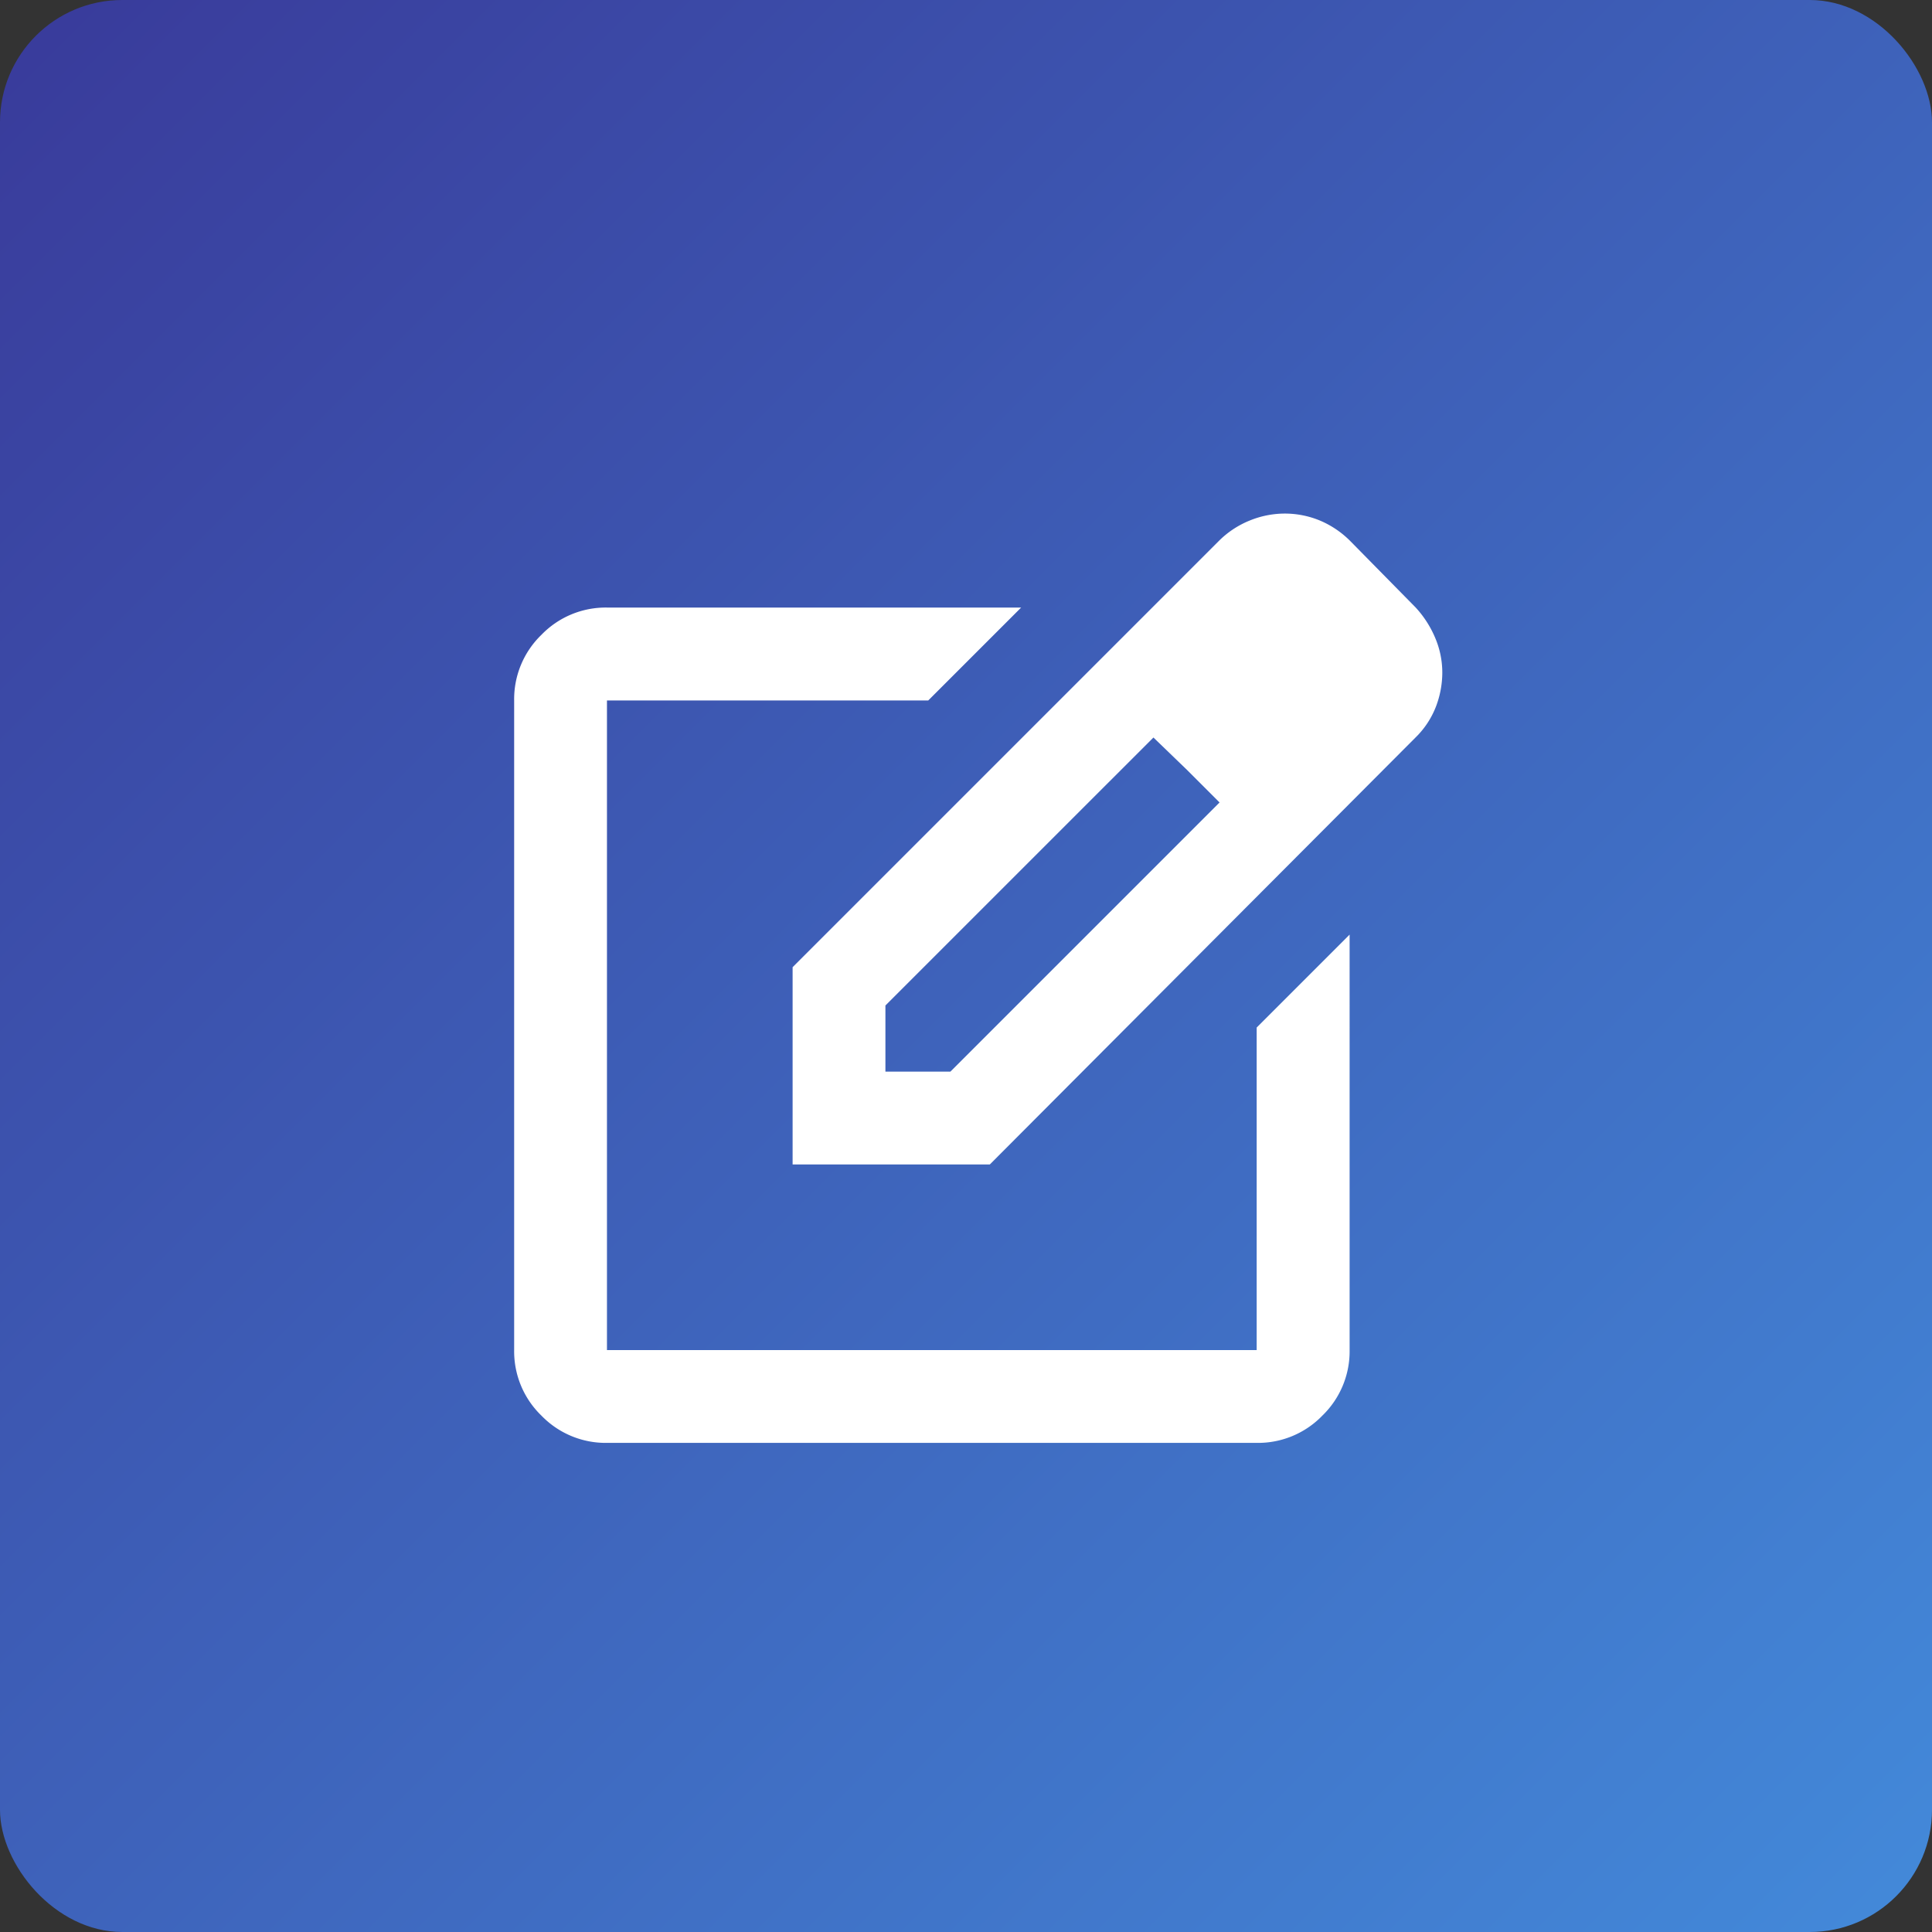
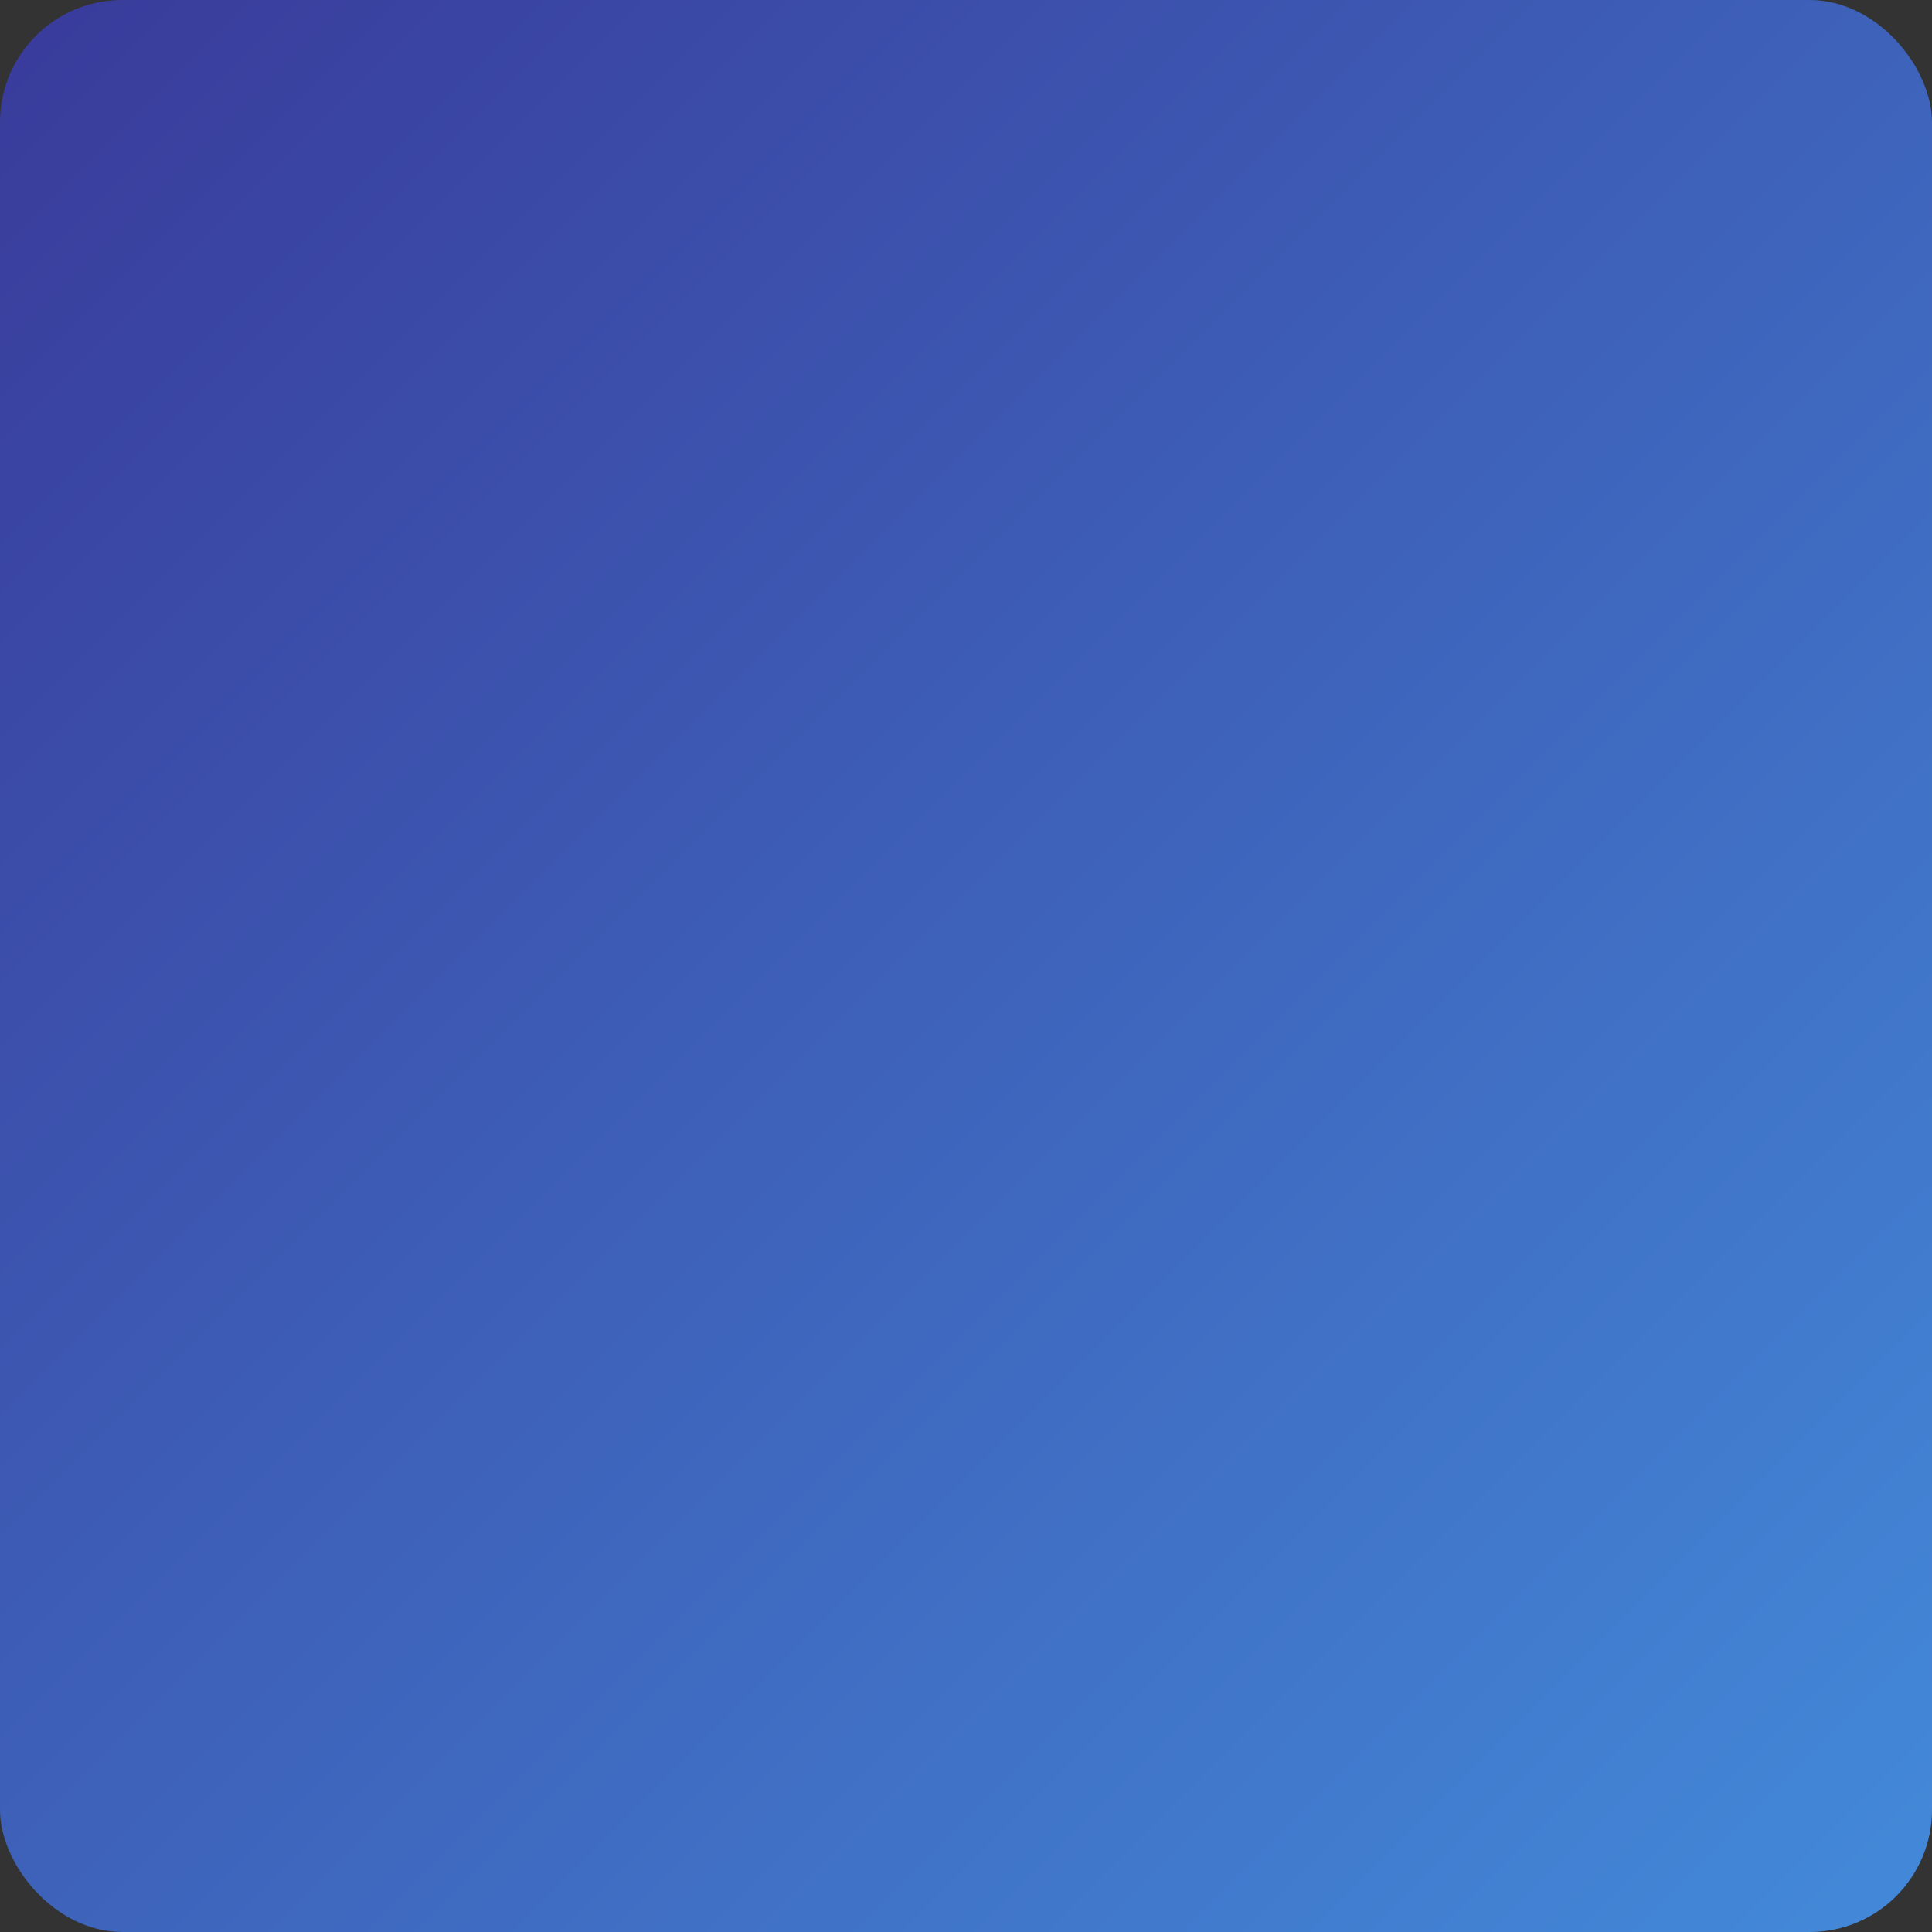
<svg xmlns="http://www.w3.org/2000/svg" width="79" height="79" viewBox="0 0 79 79">
  <rect x="0" y="0" width="79" height="79" fill="#333333" stroke="none" />
  <defs>
    <linearGradient id="linear-gradient" x2="1" y2="1" gradientUnits="objectBoundingBox">
      <stop offset="0" stop-color="#393a9a" />
      <stop offset="1" stop-color="#438ada" />
    </linearGradient>
    <clipPath id="clip-path">
      <rect id="Rectangle_13994" data-name="Rectangle 13994" width="38" height="38" transform="translate(1292 3803)" fill="#fff" />
    </clipPath>
  </defs>
  <g id="Group_13411" data-name="Group 13411" transform="translate(-520 -913.143)">
    <rect id="Rectangle_13892" data-name="Rectangle 13892" width="79" height="79" rx="5" transform="translate(520 913.143)" fill="url(#linear-gradient)" />
    <g id="Mask_Group_6" data-name="Mask Group 6" transform="translate(-751 -2868.857)" clip-path="url(#clip-path)">
-       <path id="edit_square_24dp_E3E3E3_FILL0_wght400_GRAD0_opsz24" d="M9.488-5.693a3.655,3.655,0,0,1-2.68-1.115,3.655,3.655,0,0,1-1.115-2.68V-36.055a3.655,3.655,0,0,1,1.115-2.68,3.655,3.655,0,0,1,2.68-1.115H26.424l-3.8,3.8H9.488V-9.488H36.055V-22.677l3.8-3.8V-9.488a3.655,3.655,0,0,1-1.115,2.68,3.655,3.655,0,0,1-2.68,1.115ZM22.772-22.772Zm-5.693,5.693v-8.065L34.489-42.554a3.791,3.791,0,0,1,1.281-.854,3.807,3.807,0,0,1,1.423-.285,3.747,3.747,0,0,1,1.447.285,3.859,3.859,0,0,1,1.257.854l2.657,2.7a4.263,4.263,0,0,1,.806,1.257,3.63,3.63,0,0,1,.285,1.4,3.917,3.917,0,0,1-.261,1.4,3.556,3.556,0,0,1-.83,1.257L25.144-17.079ZM39.9-37.194,37.241-39.85ZM20.874-20.874h2.657L34.537-31.88l-1.328-1.328-1.376-1.328L20.874-23.578ZM33.208-33.208l-1.376-1.328,1.376,1.328,1.328,1.328Z" transform="translate(1286.331 3846.693)" fill="#fff" />
-     </g>
+       </g>
  </g>
</svg>